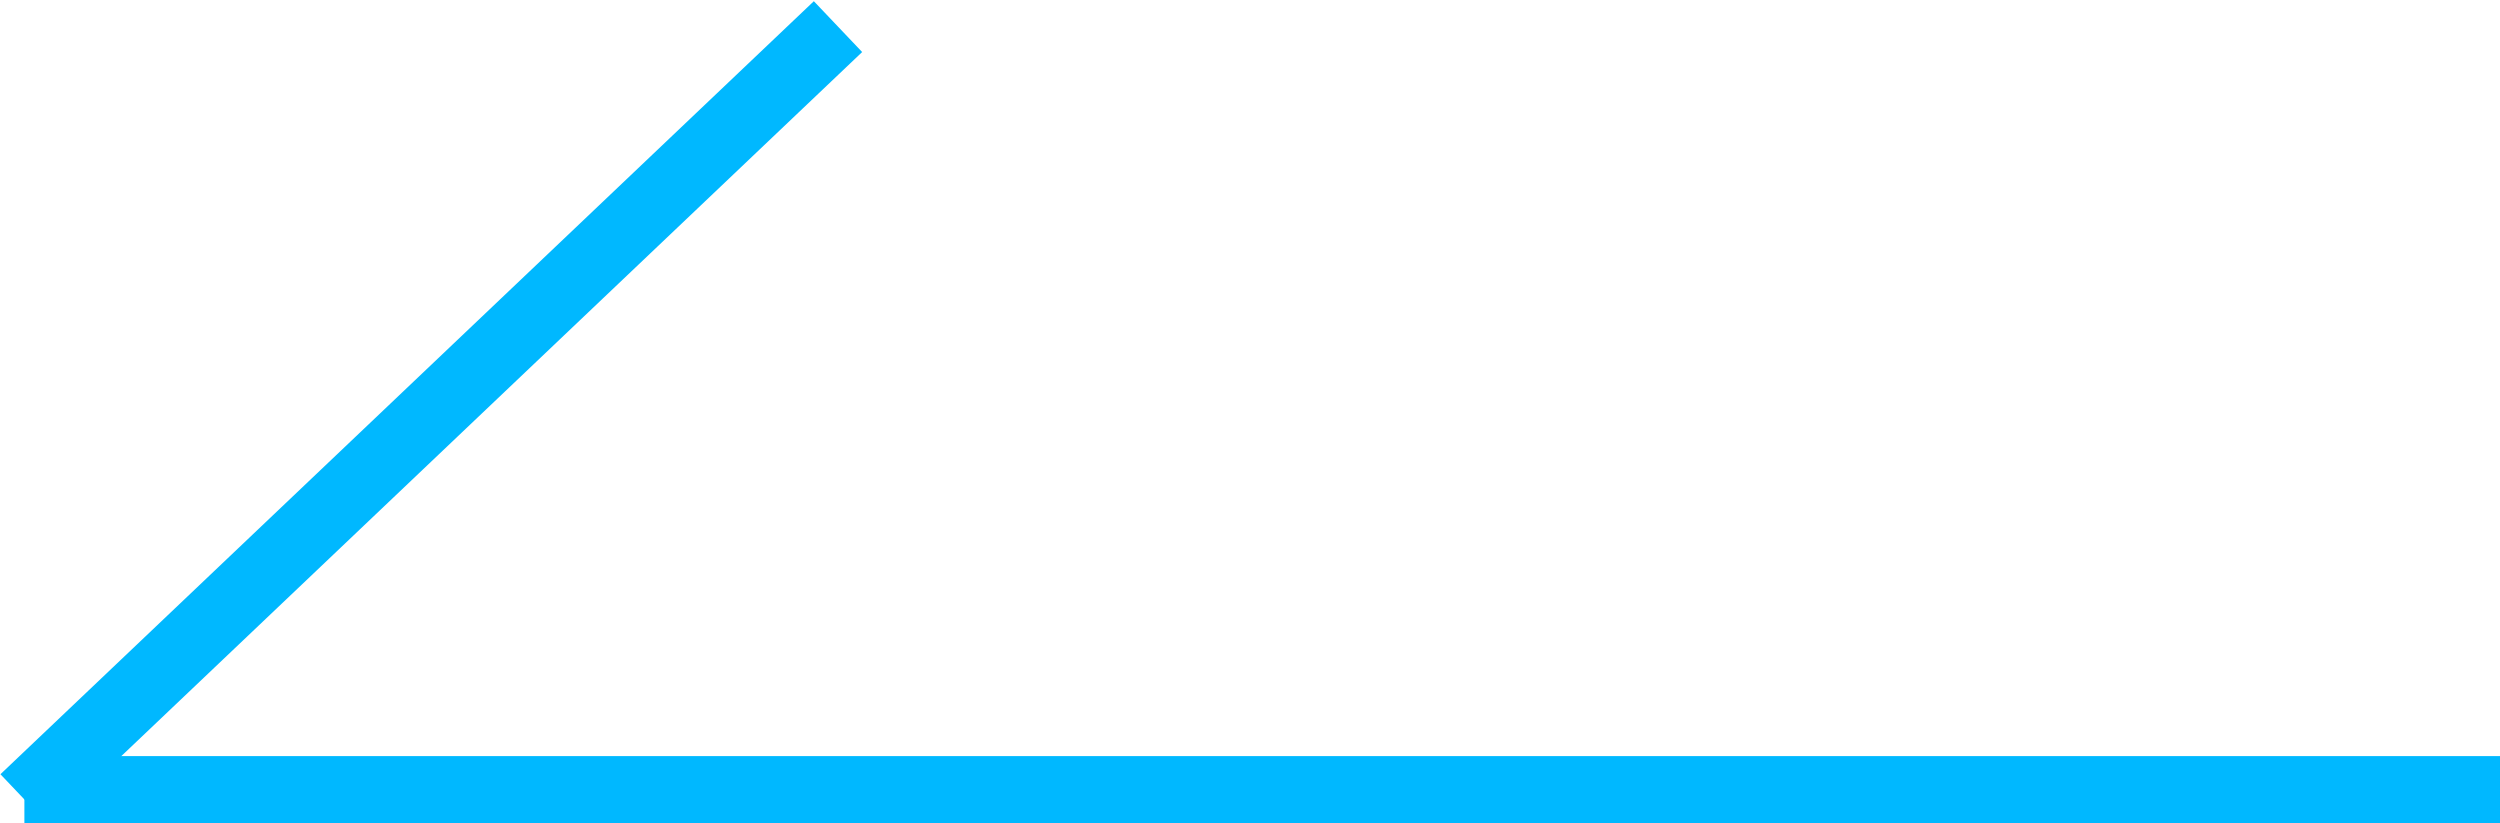
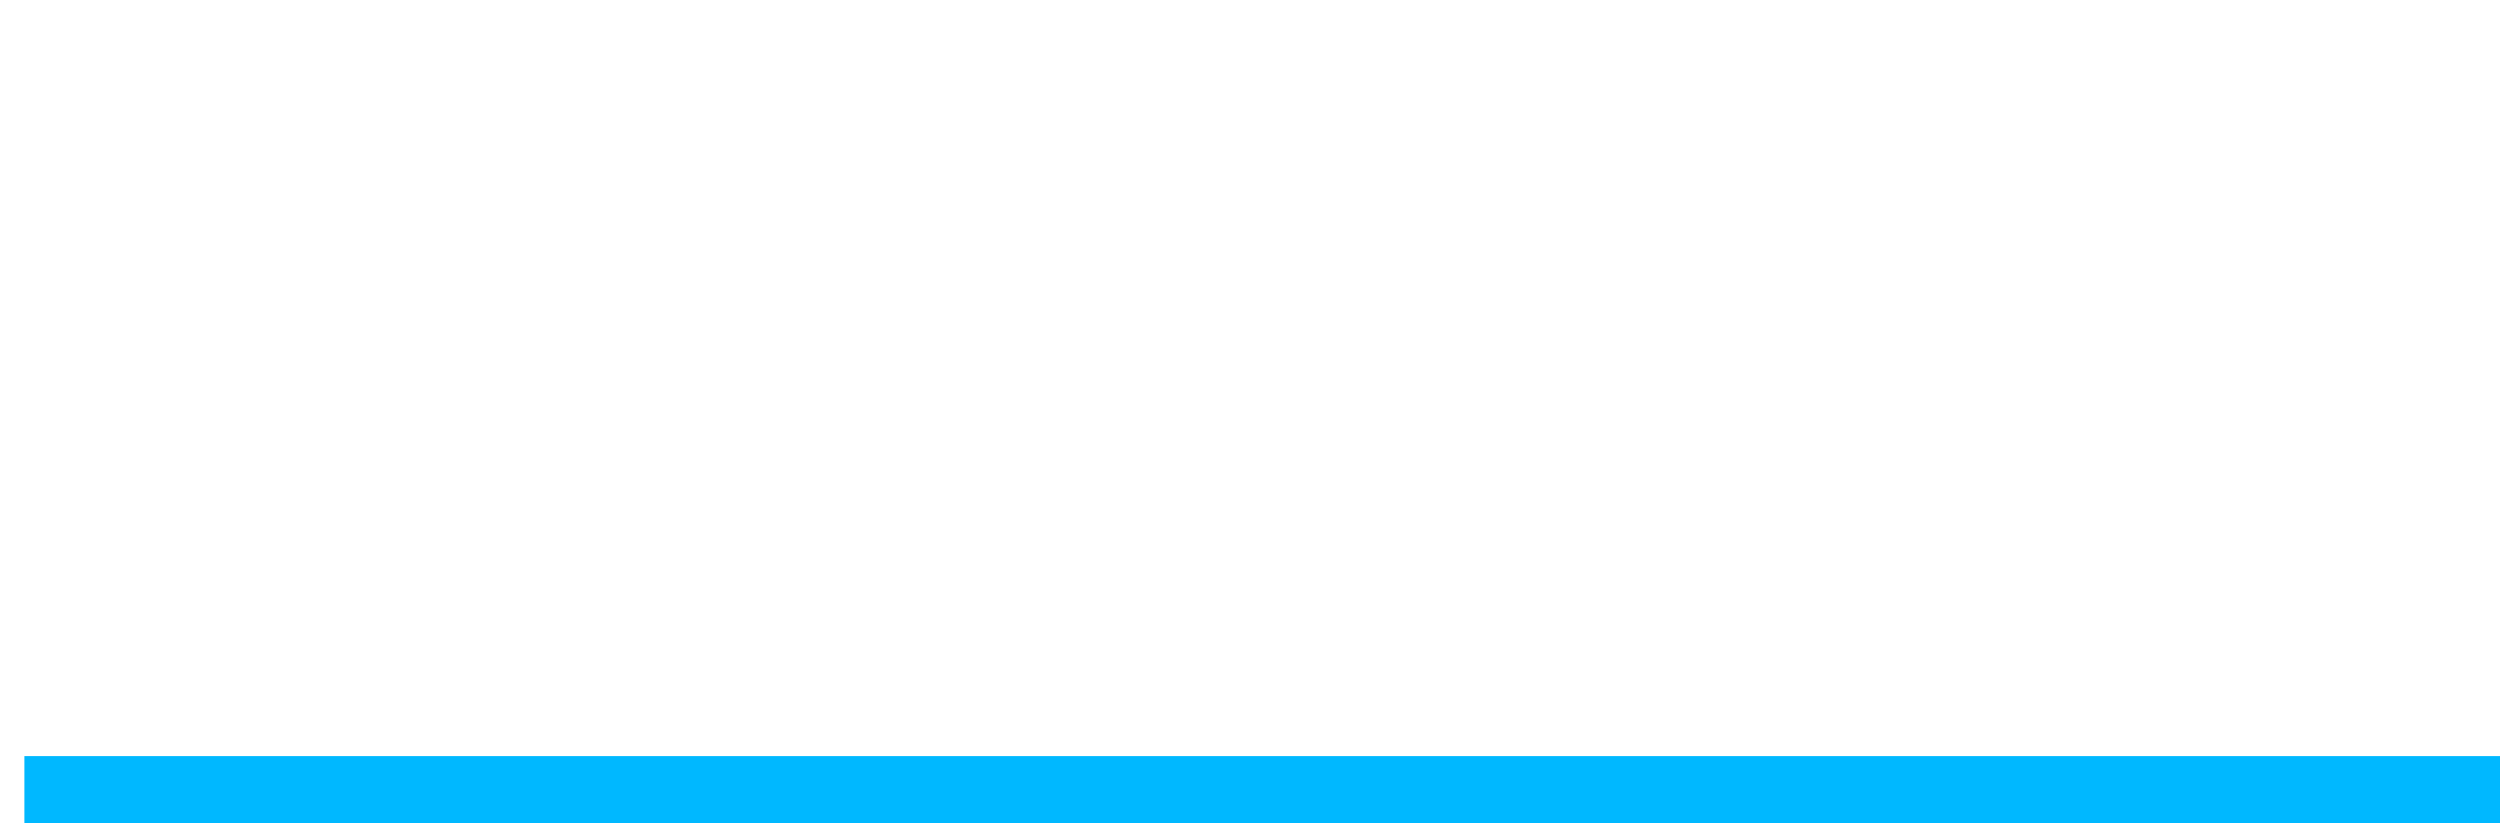
<svg xmlns="http://www.w3.org/2000/svg" version="1.1" id="圖層_1" x="0px" y="0px" width="82px" height="27px" viewBox="0 0 82 27" style="enable-background:new 0 0 82 27;" xml:space="preserve">
  <style type="text/css">
	.st0{fill:#00B8FF;}
</style>
  <rect x="0.8" y="24.8" class="st0" width="81.2" height="2.3" />
-   <rect x="-4.3" y="12.4" transform="matrix(0.725 -0.689 0.689 0.725 -5.412 13.442)" class="st0" width="36.8" height="2.3" />
</svg>